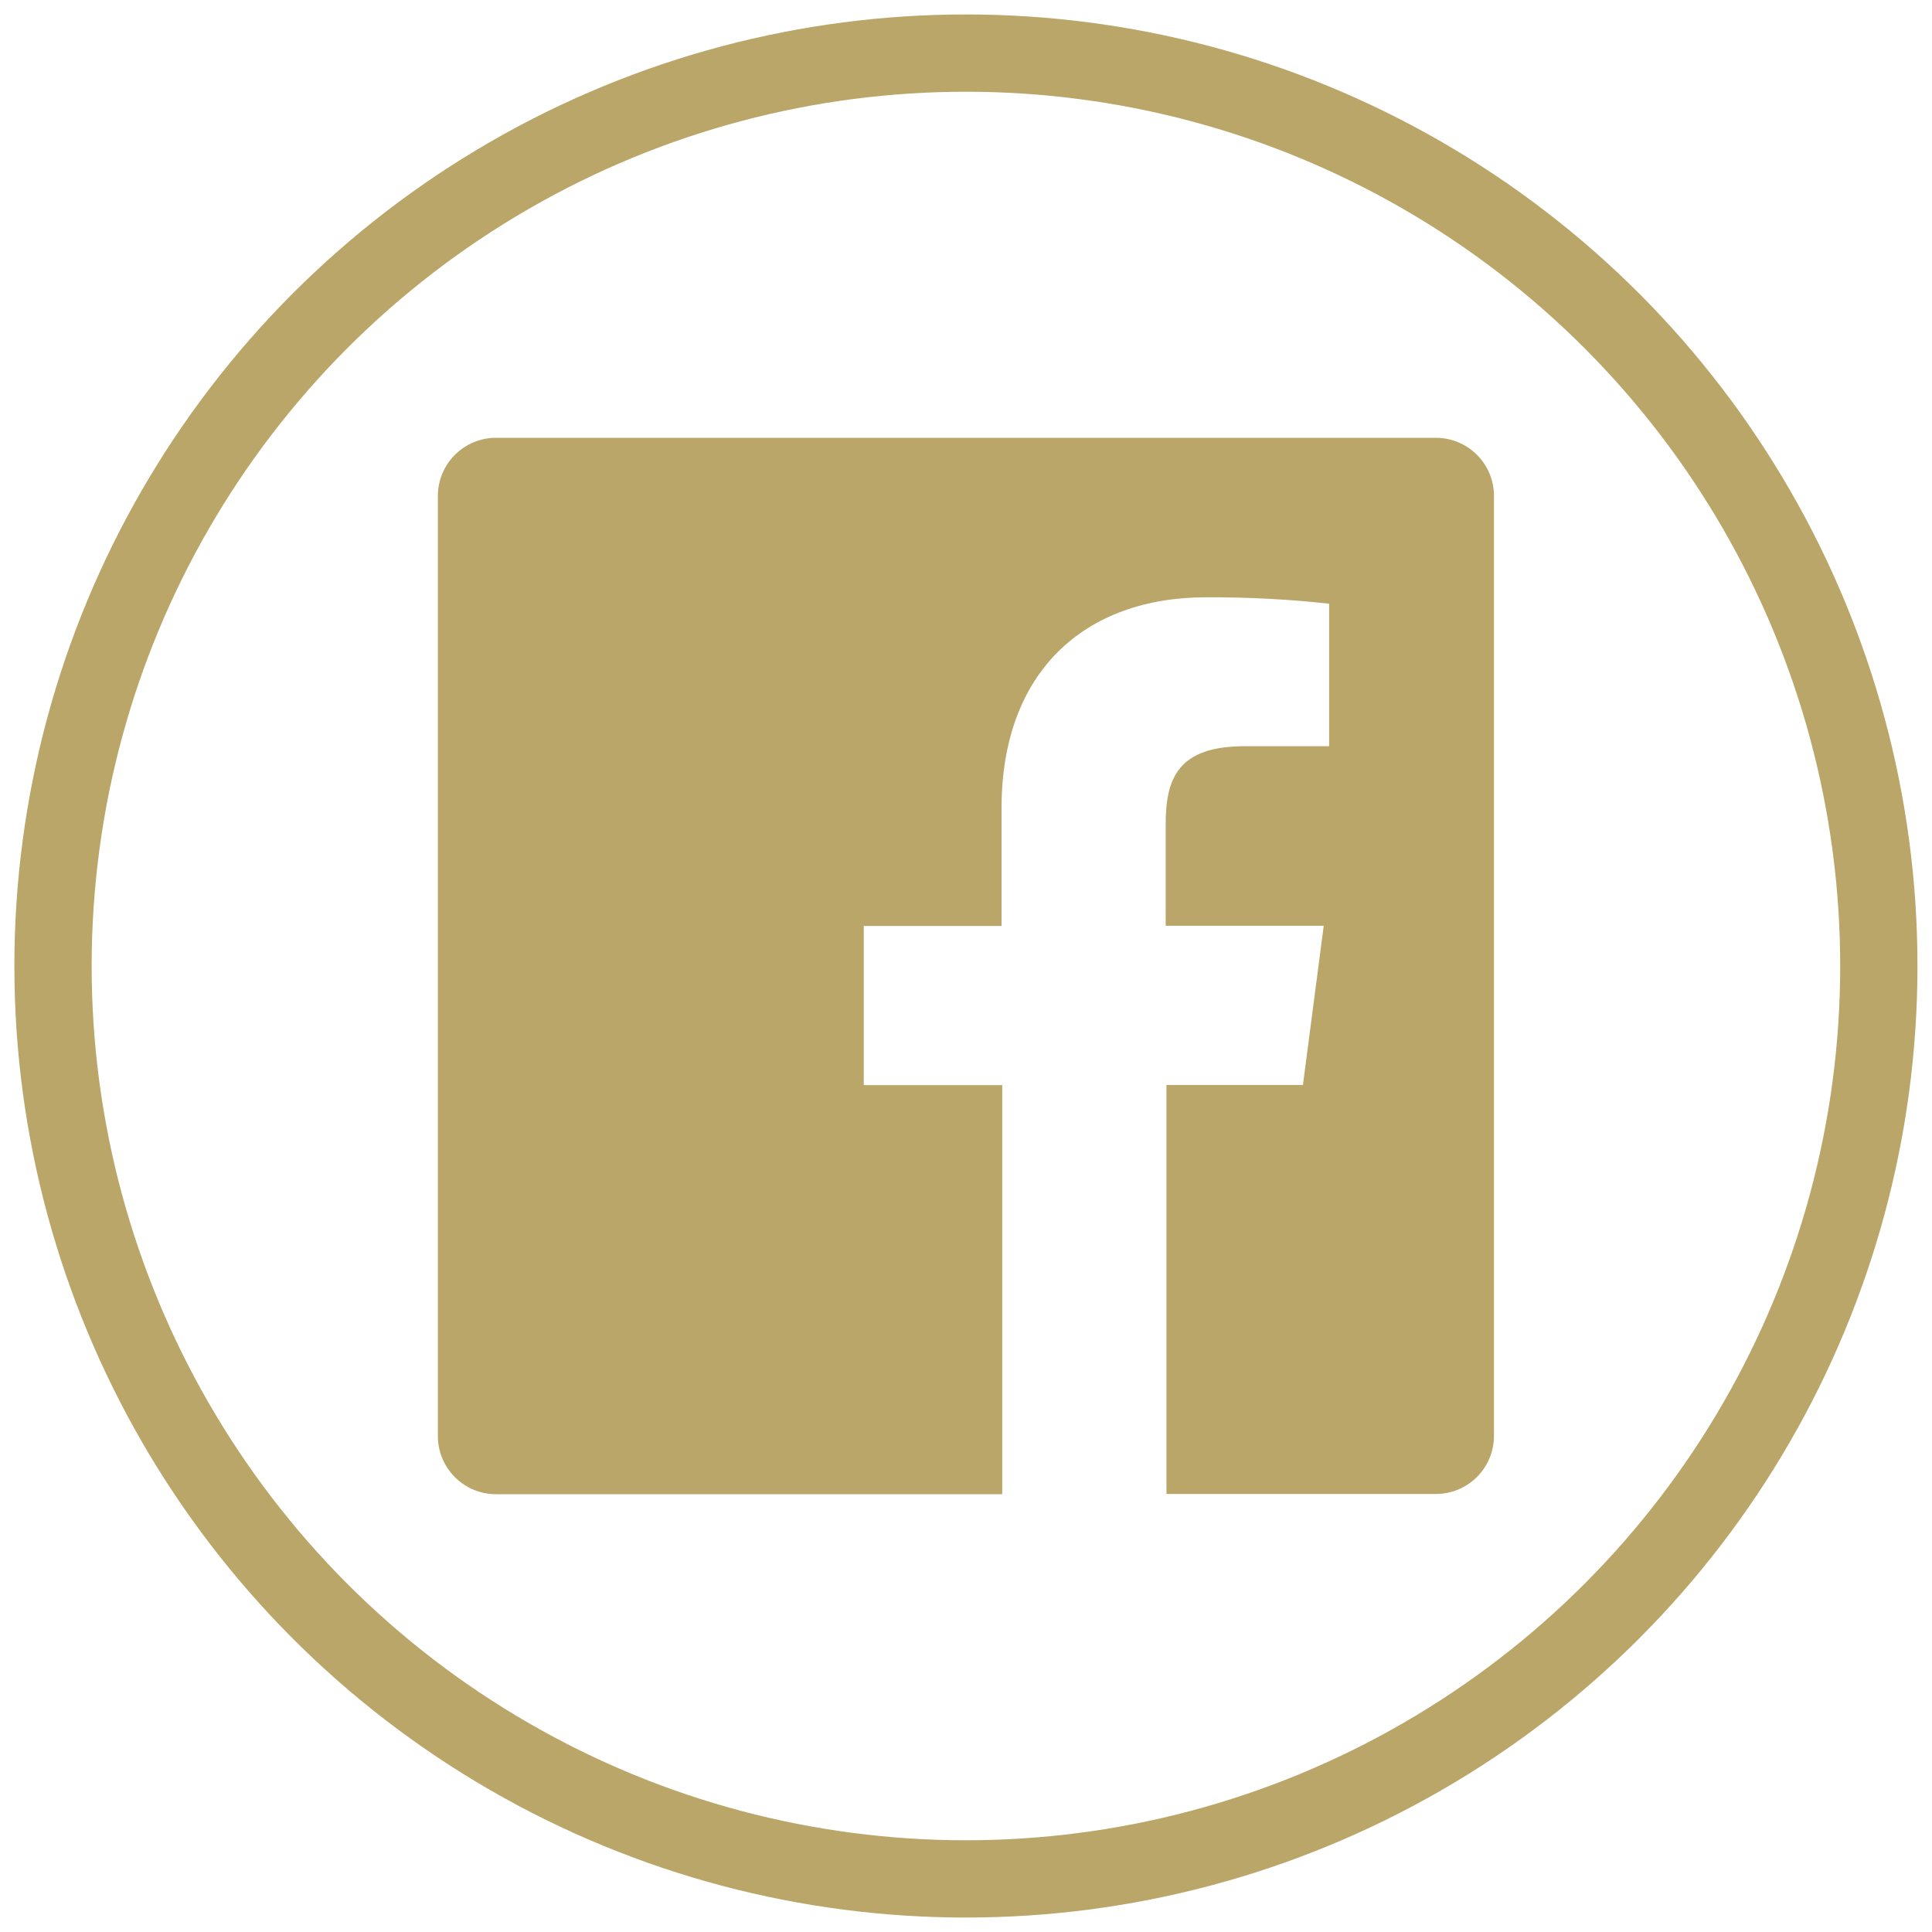
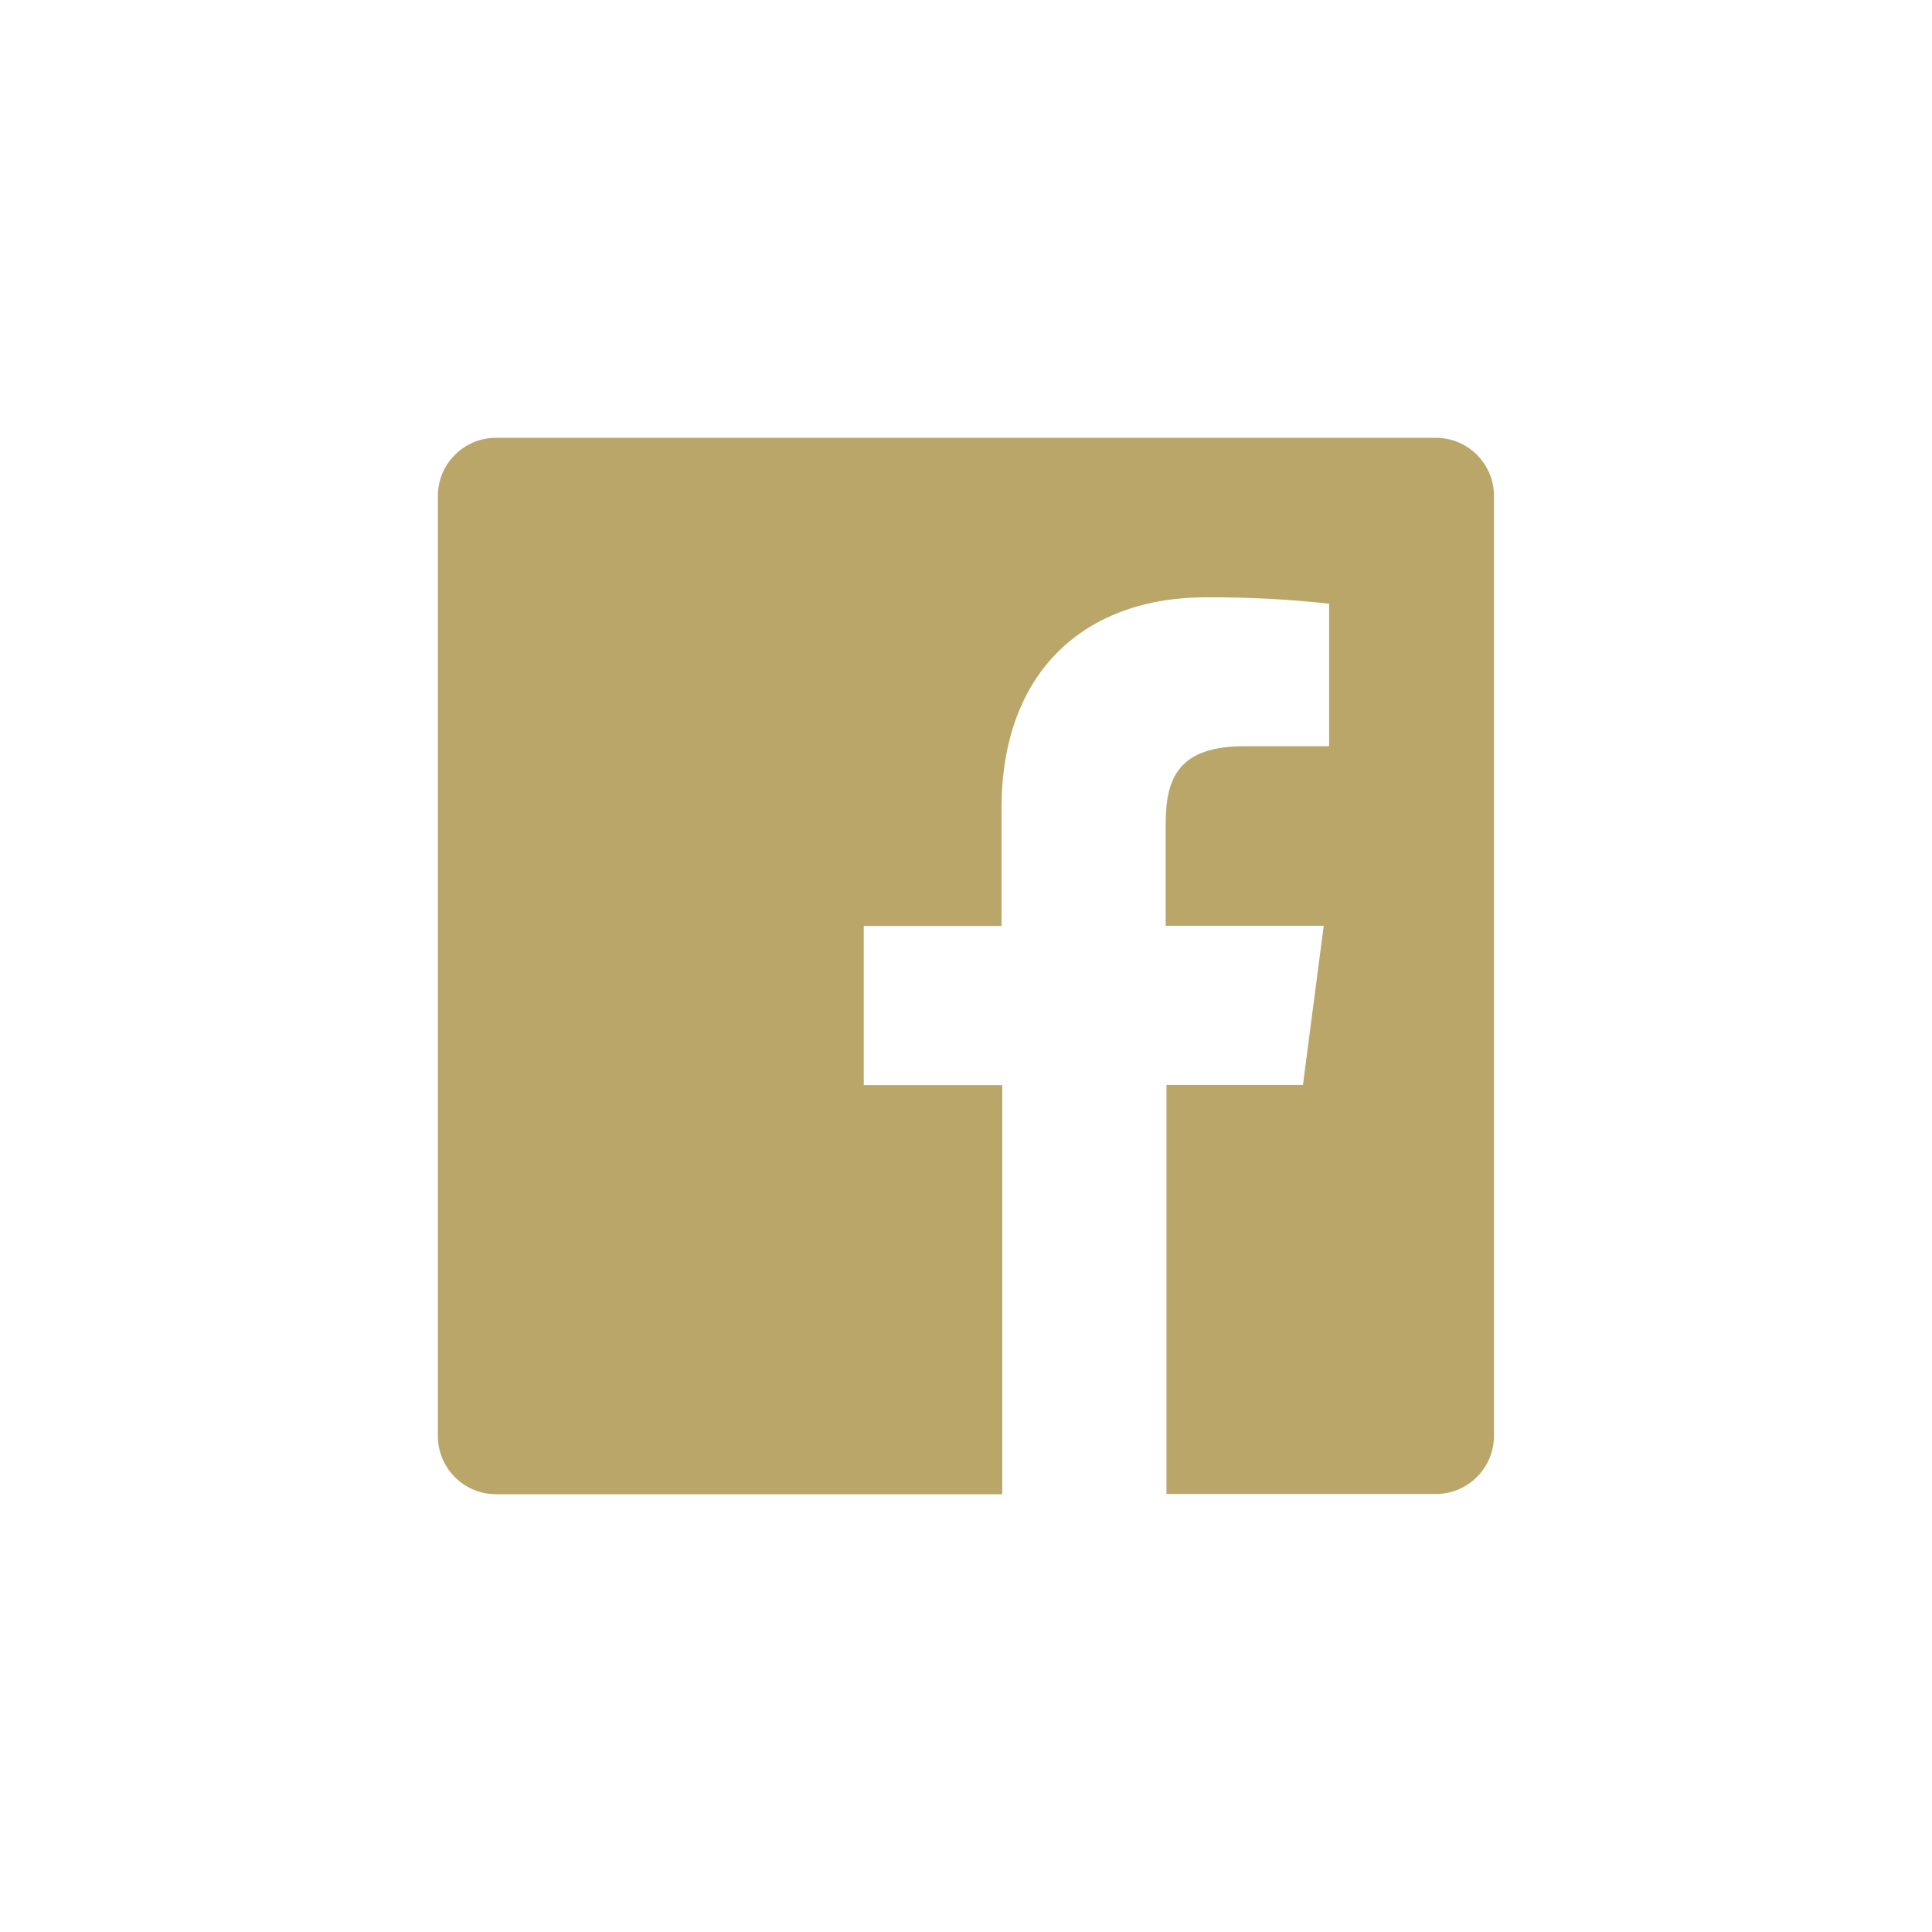
<svg xmlns="http://www.w3.org/2000/svg" version="1.1" id="Layer_1" x="0px" y="0px" width="25px" height="25px" viewBox="0 0 25 25" enable-background="new 0 0 25 25" xml:space="preserve">
-   <circle fill="none" stroke="#BAA669" stroke-miterlimit="10" cx="12.499" cy="12.5" r="11.813" />
  <path fill="#BAA669" d="M18.583,5.665H6.419c-0.416,0-0.753,0.337-0.753,0.753l0,0v12.164c0,0.416,0.337,0.753,0.753,0.753h6.55  v-5.294h-1.792v-2.059h1.783v-1.526c0-1.765,1.076-2.727,2.646-2.727c0.531-0.002,1.064,0.024,1.593,0.083v1.844h-1.093  c-0.856,0-1.022,0.409-1.022,1.006v1.317h2.045l-0.269,2.06h-1.766v5.293h3.486c0.416,0,0.752-0.337,0.752-0.753l0,0V6.418  C19.333,6.004,18.997,5.667,18.583,5.665z" />
</svg>